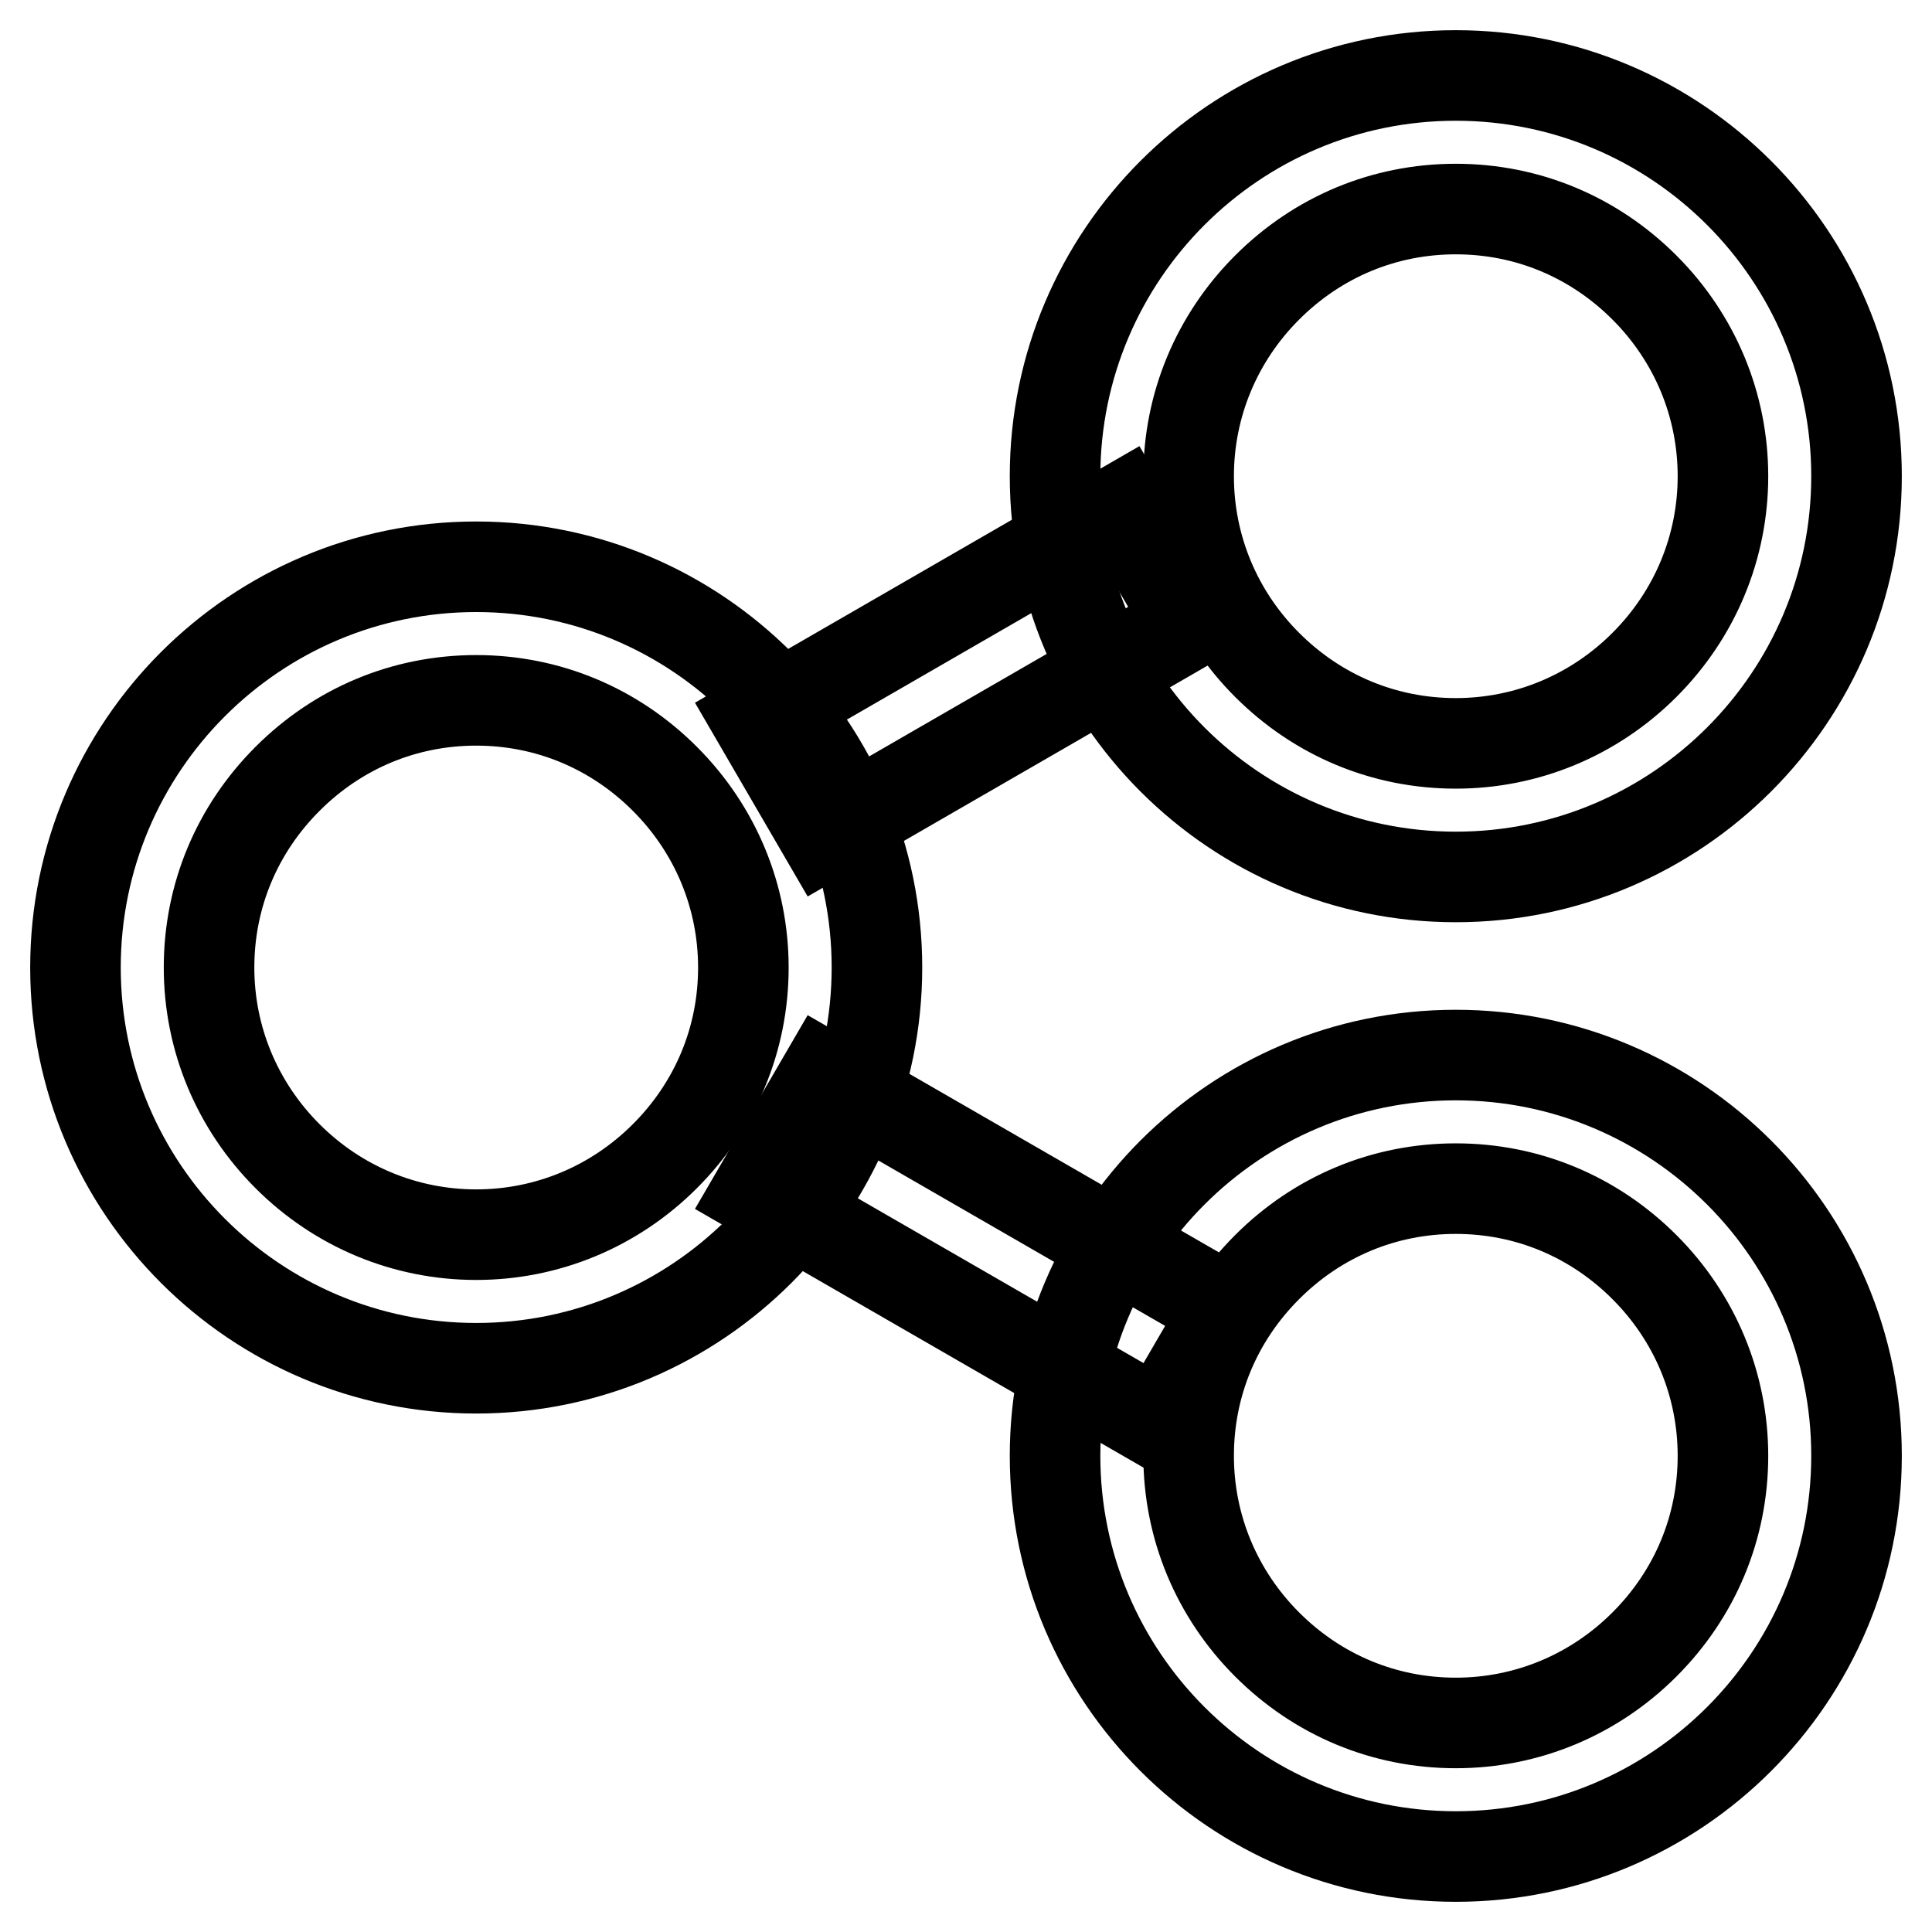
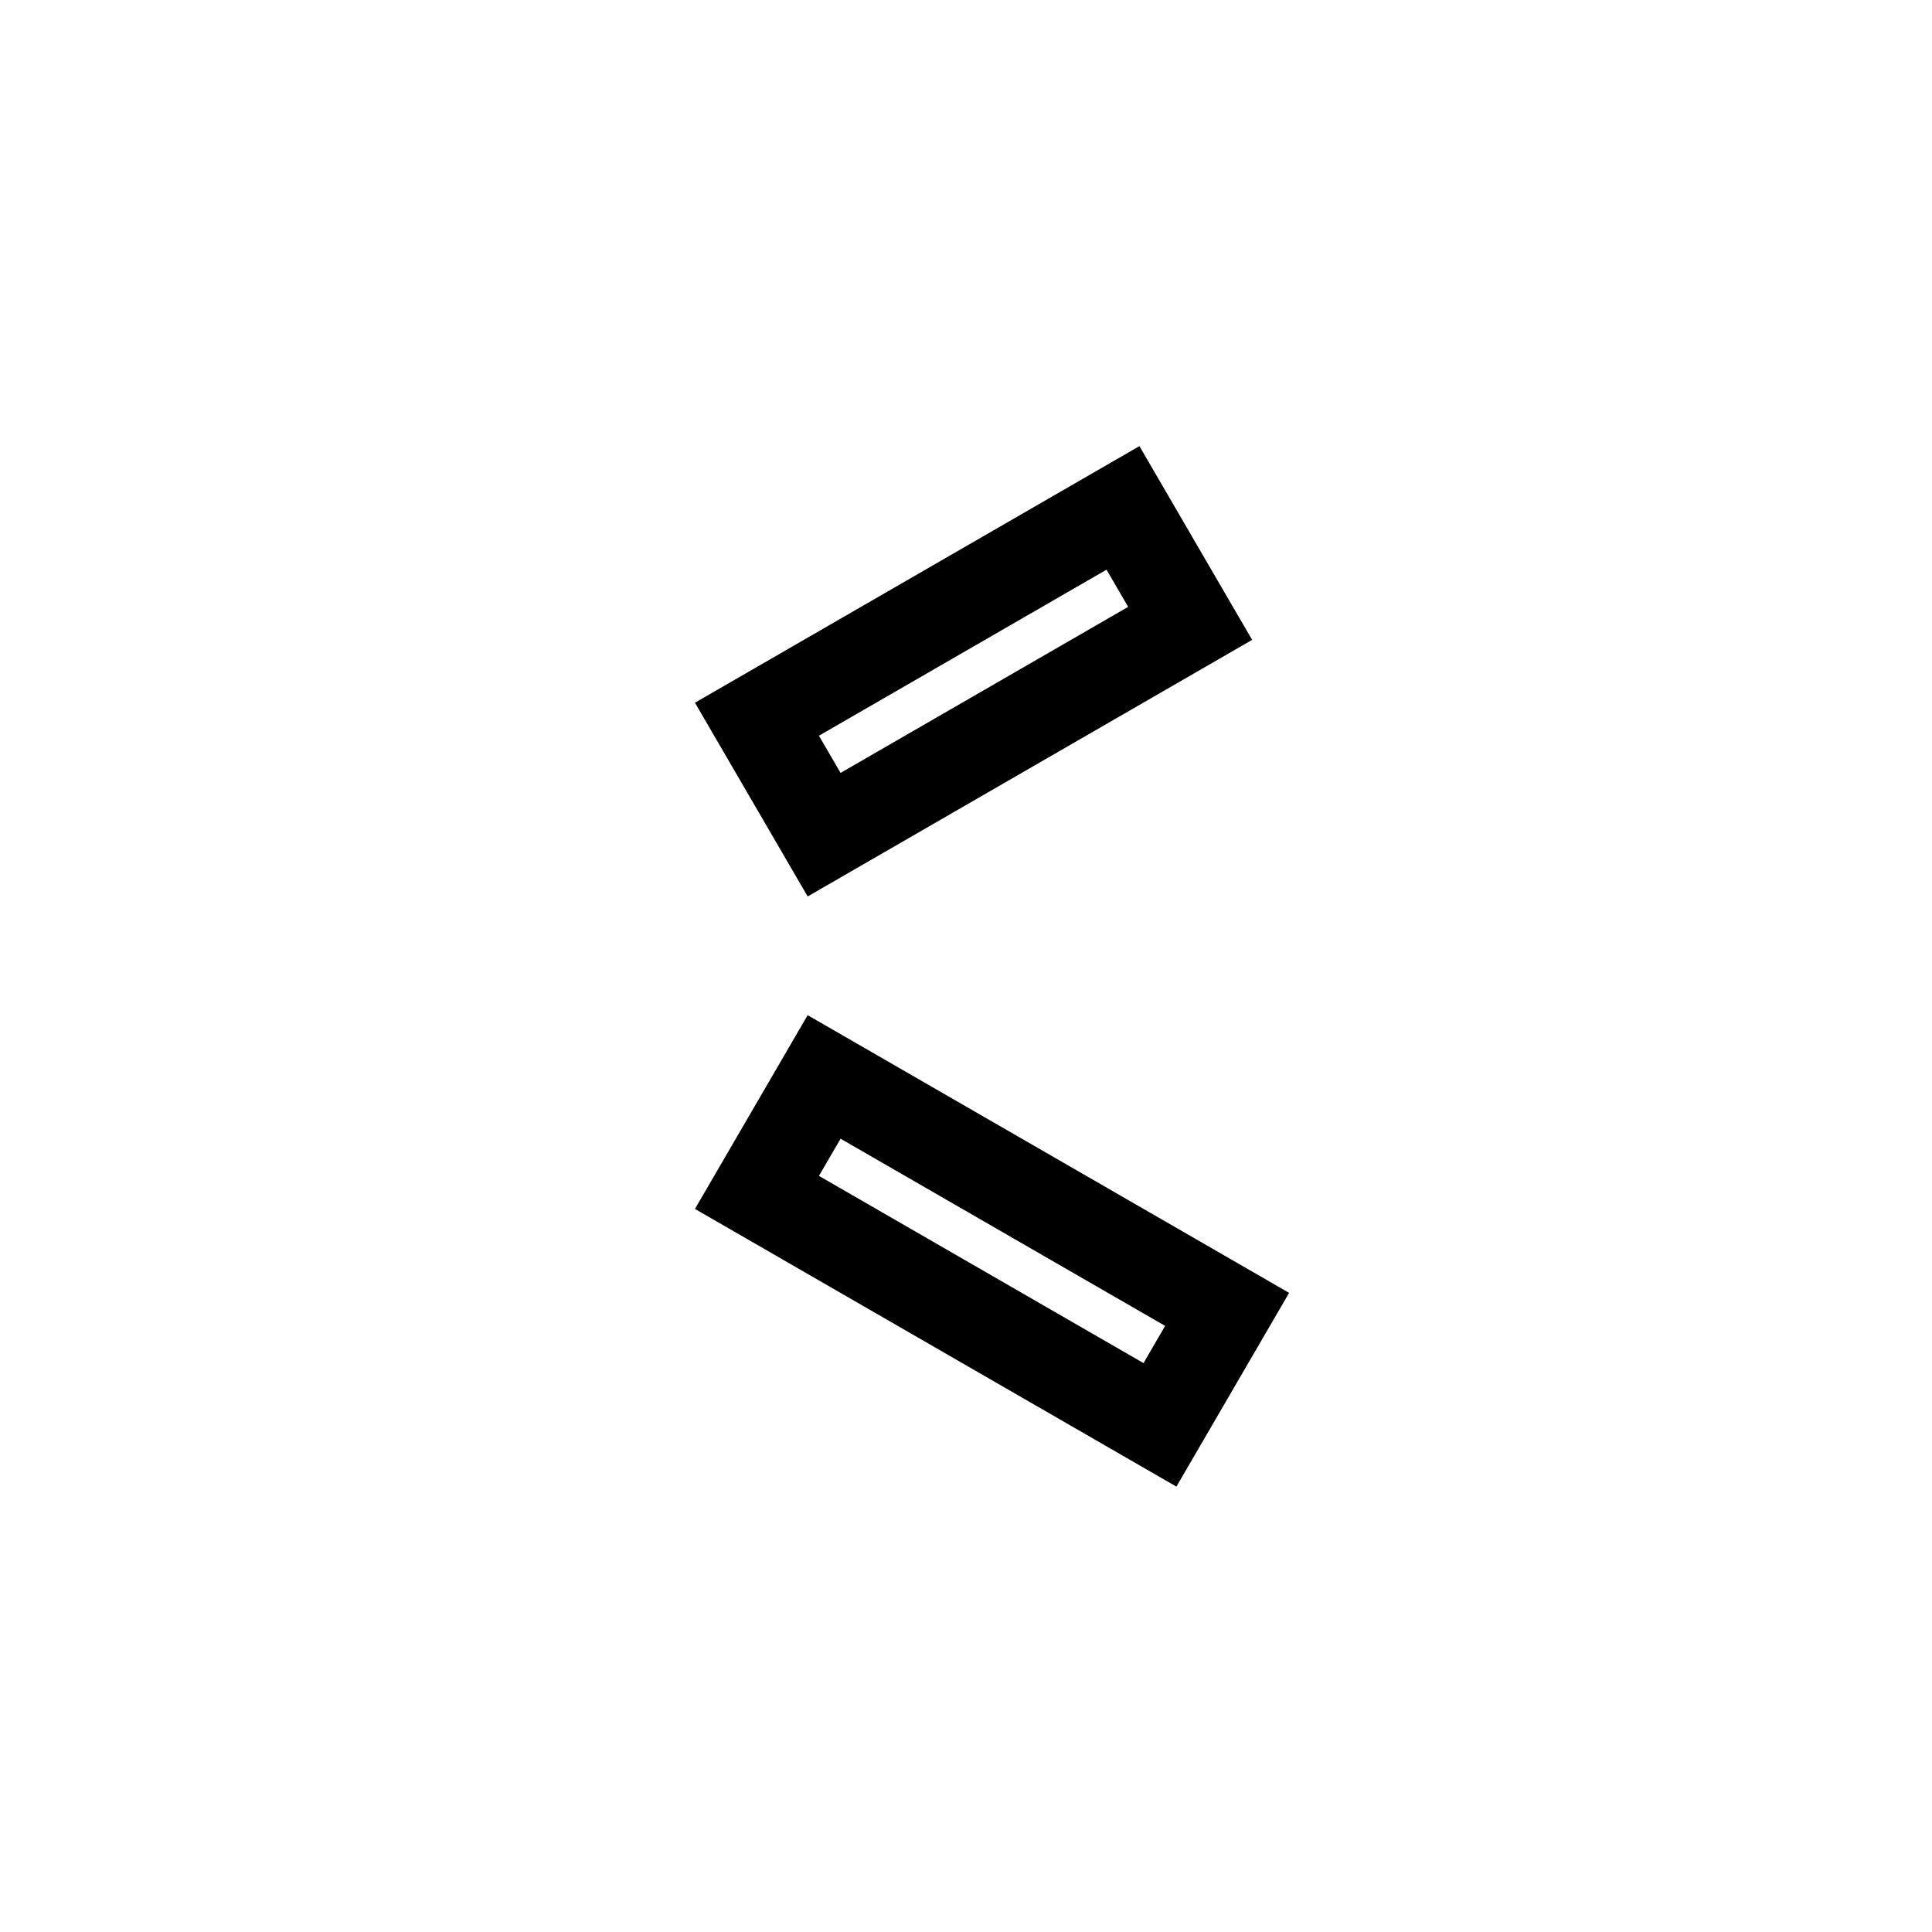
<svg xmlns="http://www.w3.org/2000/svg" version="1.1" x="0px" y="0px" viewBox="0 0 256 256" enable-background="new 0 0 256 256" xml:space="preserve">
  <g>
-     <path stroke-width="12" fill-opacity="0" stroke="#000000" d="M63.1,92.8c9.5,0,18.3,3.7,25,10.4c6.7,6.7,10.4,15.6,10.4,25c0,9.5-3.7,18.3-10.4,25 c-6.7,6.7-15.6,10.4-25,10.4s-18.3-3.7-25-10.4c-6.7-6.7-10.4-15.6-10.4-25c0-9.5,3.7-18.3,10.4-25C44.8,96.5,53.6,92.8,63.1,92.8  M63.1,75.1C33.8,75.1,10,98.9,10,128.2c0,29.3,23.8,53.1,53.1,53.1s53.1-23.8,53.1-53.1C116.2,98.9,92.4,75.1,63.1,75.1z  M192.9,27.7c9.5,0,18.3,3.7,25,10.4c6.7,6.7,10.4,15.6,10.4,25s-3.7,18.3-10.4,25c-6.7,6.7-15.6,10.4-25,10.4 c-9.5,0-18.3-3.7-25-10.4c-6.7-6.7-10.4-15.6-10.4-25s3.7-18.3,10.4-25C174.6,31.4,183.4,27.7,192.9,27.7 M192.9,10 c-29.3,0-53.1,23.8-53.1,53.1s23.8,53.1,53.1,53.1c29.3,0,53.1-23.8,53.1-53.1S222.2,10,192.9,10z M192.9,157.5 c9.5,0,18.3,3.7,25,10.4c6.7,6.7,10.4,15.6,10.4,25c0,9.5-3.7,18.3-10.4,25c-6.7,6.7-15.6,10.4-25,10.4c-9.5,0-18.3-3.7-25-10.4 c-6.7-6.7-10.4-15.6-10.4-25c0-9.5,3.7-18.3,10.4-25C174.6,161.2,183.4,157.5,192.9,157.5 M192.9,139.8 c-29.3,0-53.1,23.8-53.1,53.1c0,29.3,23.8,53.1,53.1,53.1c29.3,0,53.1-23.8,53.1-53.1C246,163.6,222.2,139.8,192.9,139.8z" />
    <path stroke-width="12" fill-opacity="0" stroke="#000000" d="M100.3,95.3l48.5-28l8.9,15.3l-48.5,28L100.3,95.3z M153.7,188.8L100.3,158l8.9-15.3l53.4,30.8L153.7,188.8 z" />
  </g>
</svg>